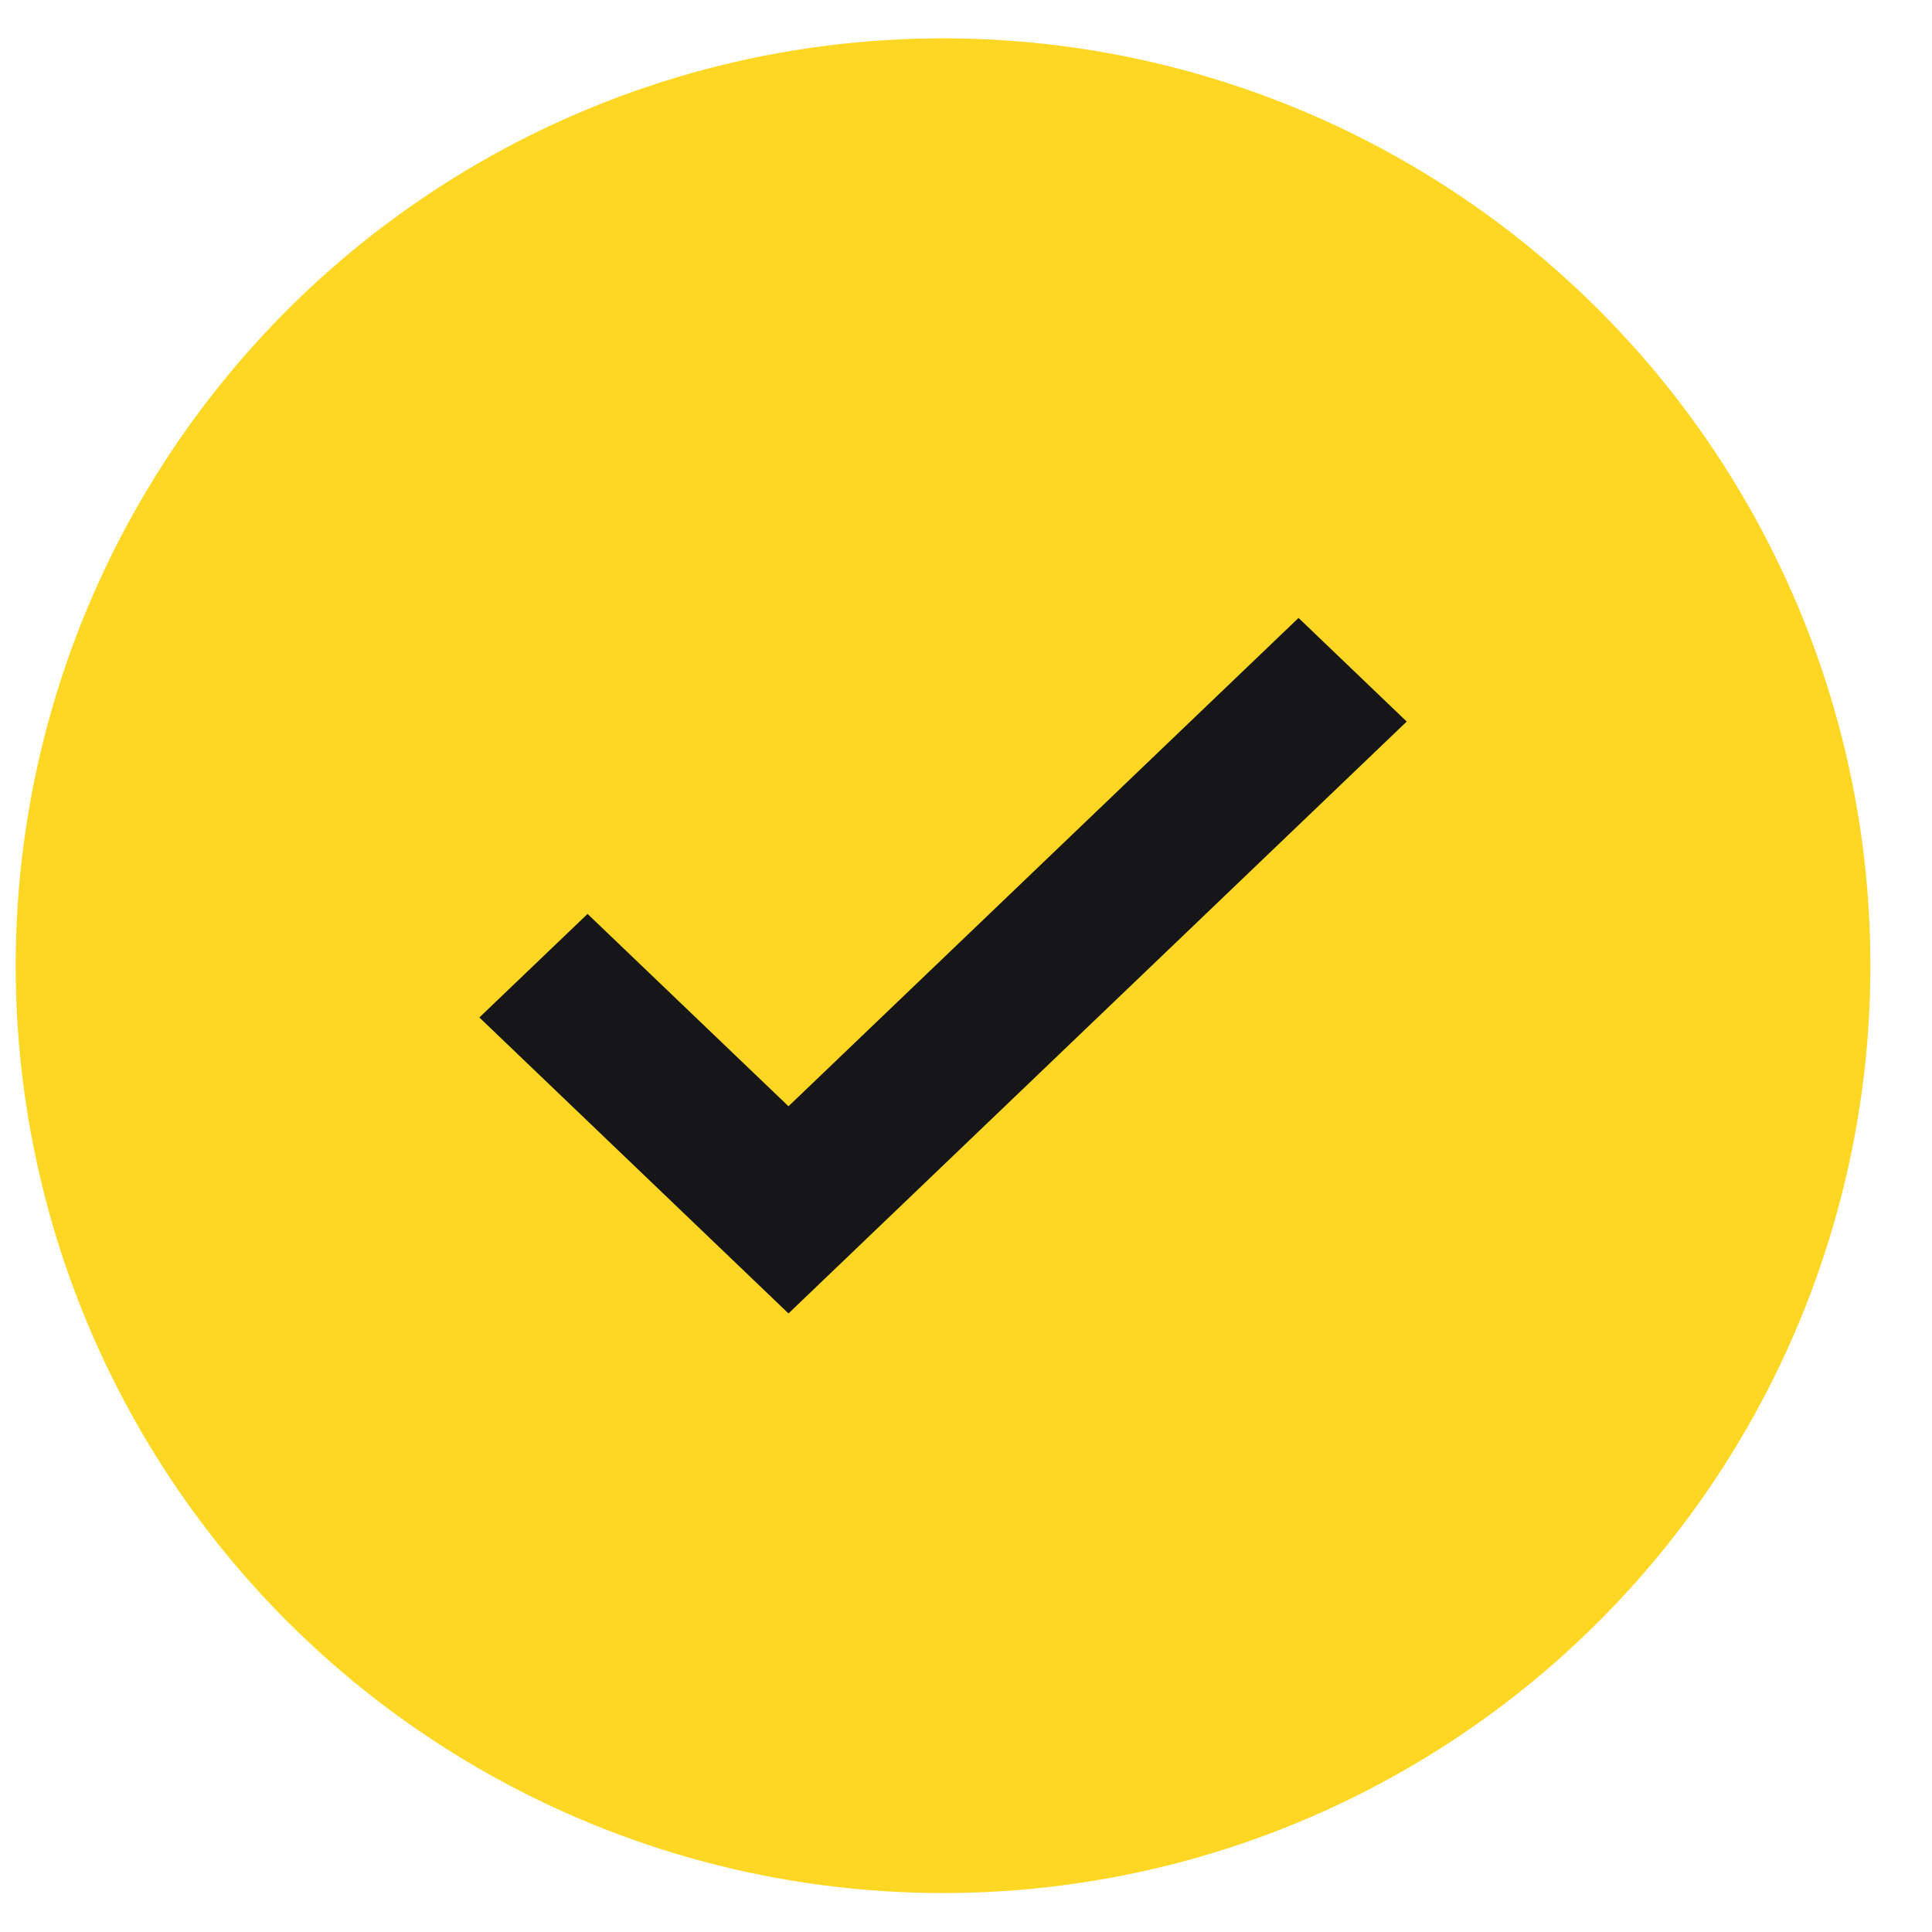
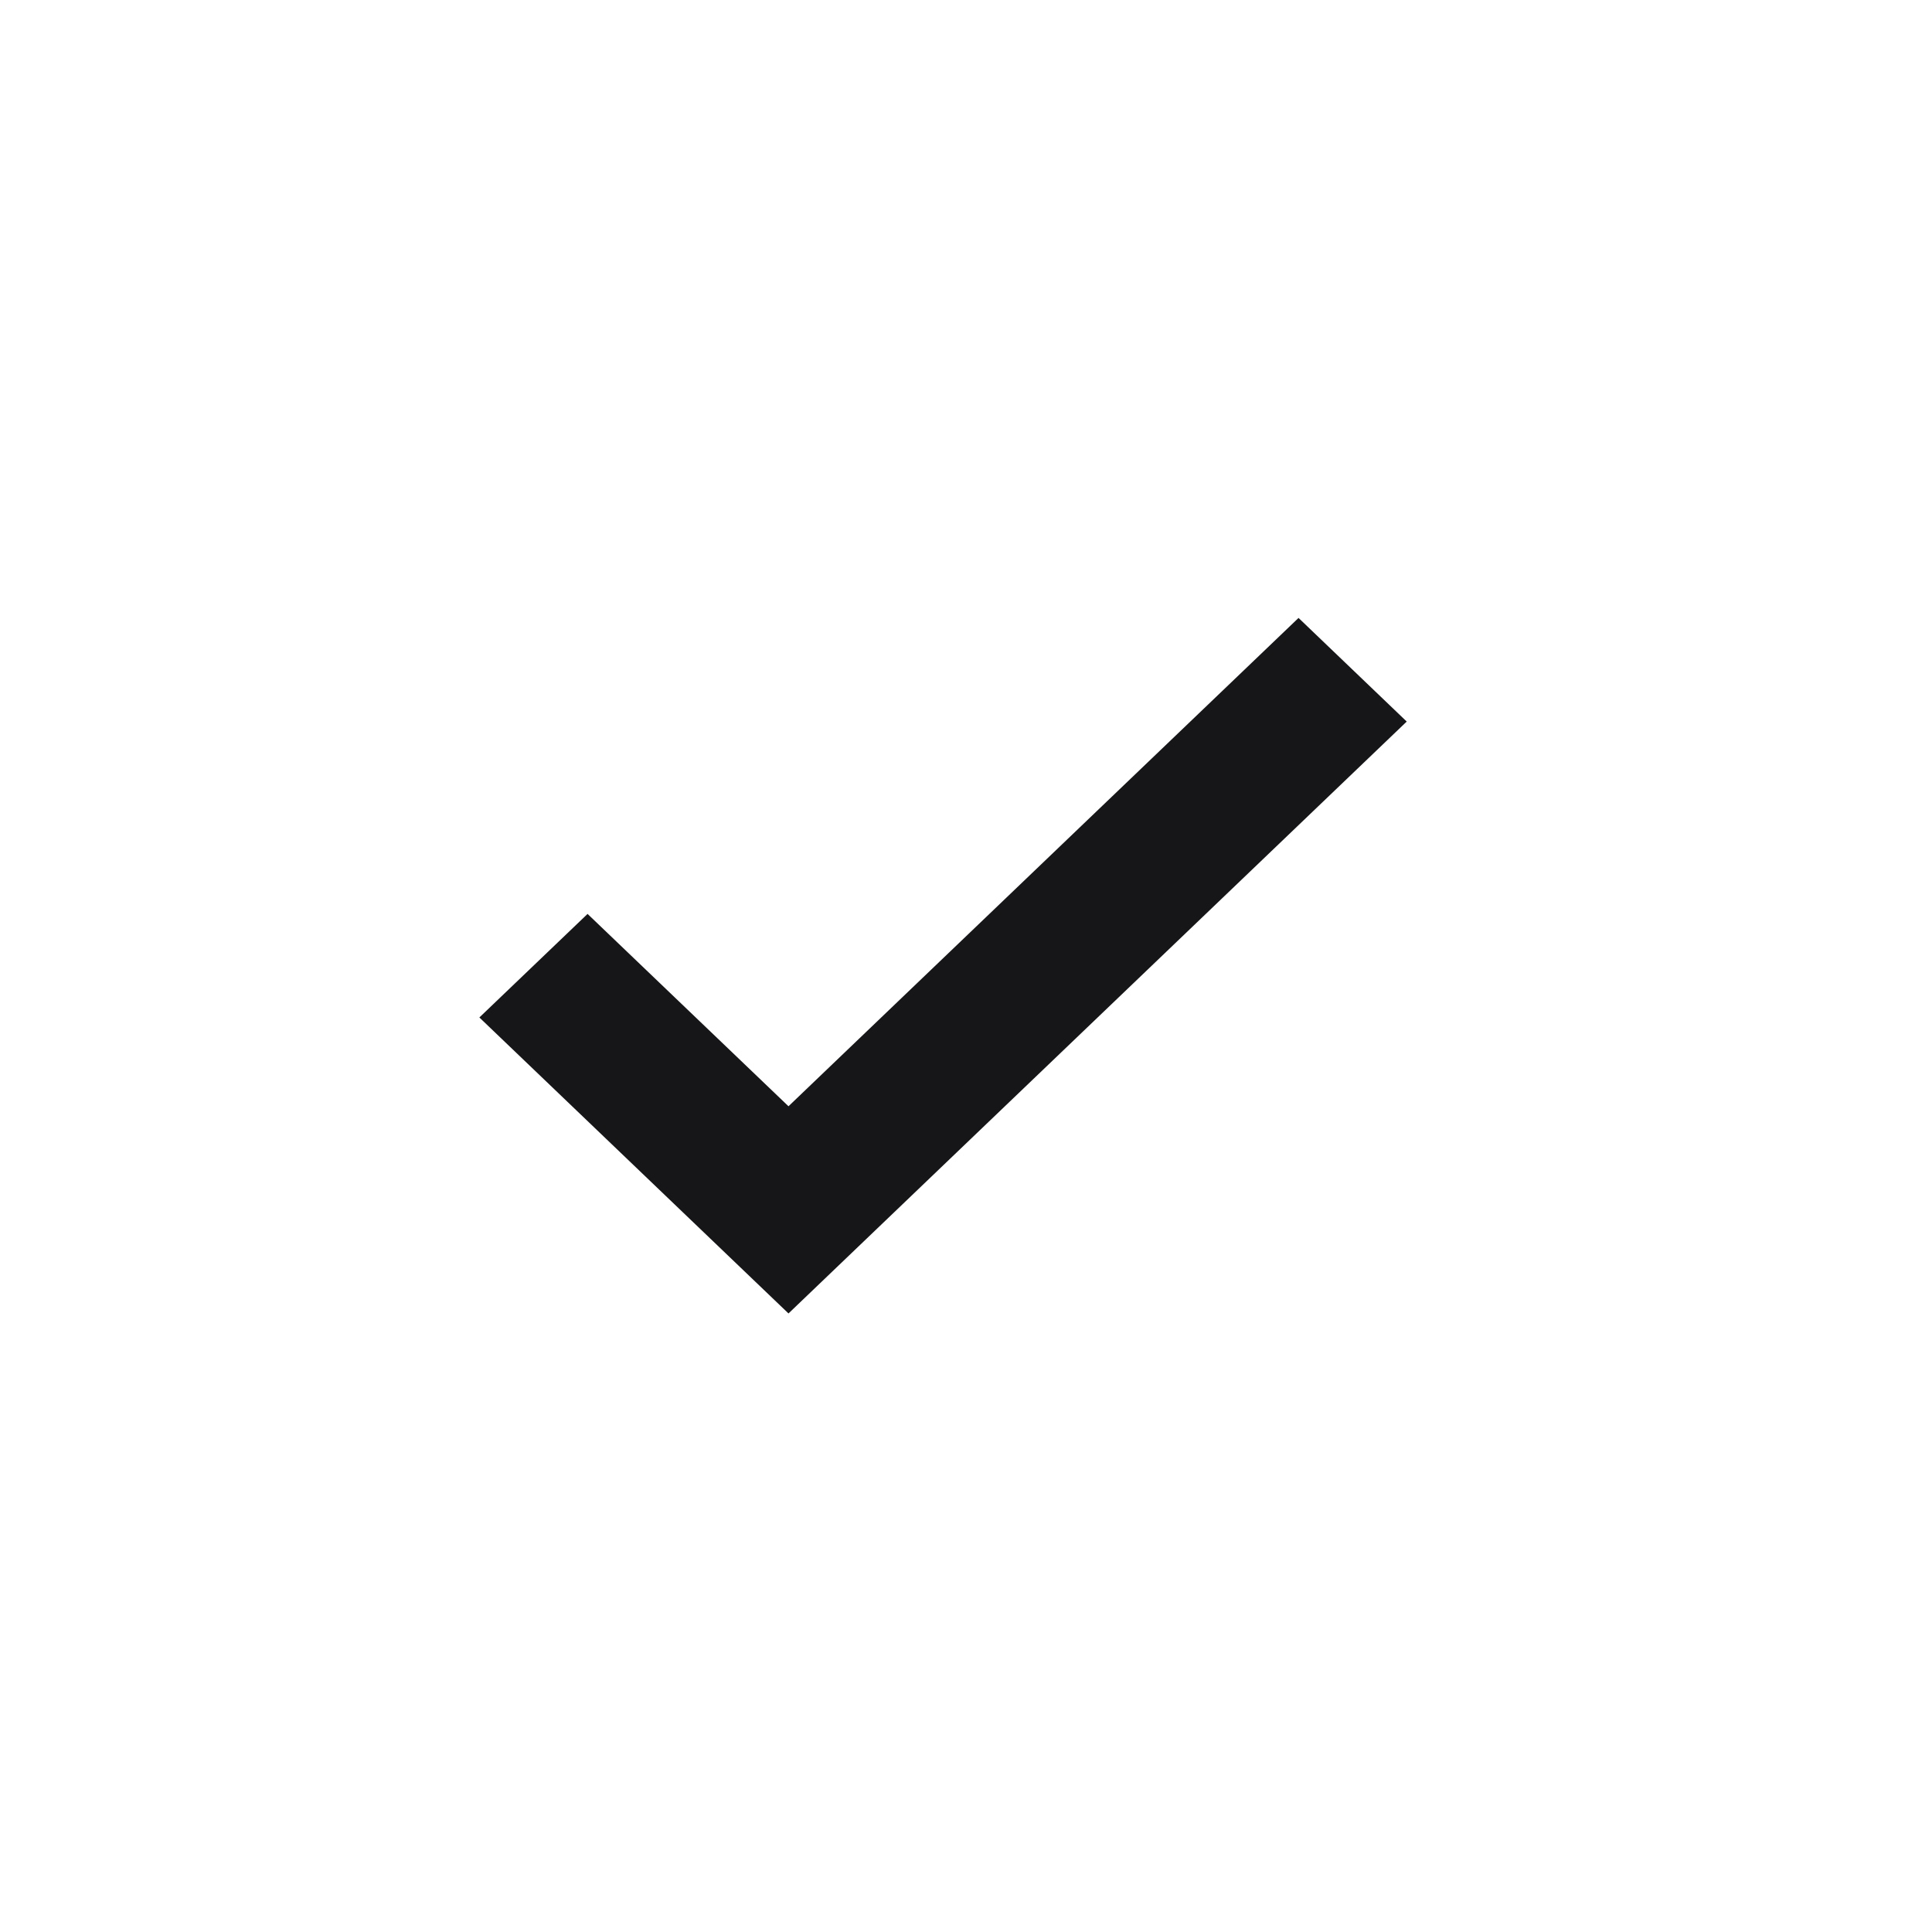
<svg xmlns="http://www.w3.org/2000/svg" width="25" height="25" viewBox="0 0 25 25" fill="none">
-   <circle cx="12.203" cy="12.496" r="12" fill="#FED724" />
  <path d="M10.203 16.996L6.203 13.166L7.603 11.826L10.203 14.315L16.803 7.996L18.203 9.337L10.203 16.996Z" fill="#161618" />
</svg>